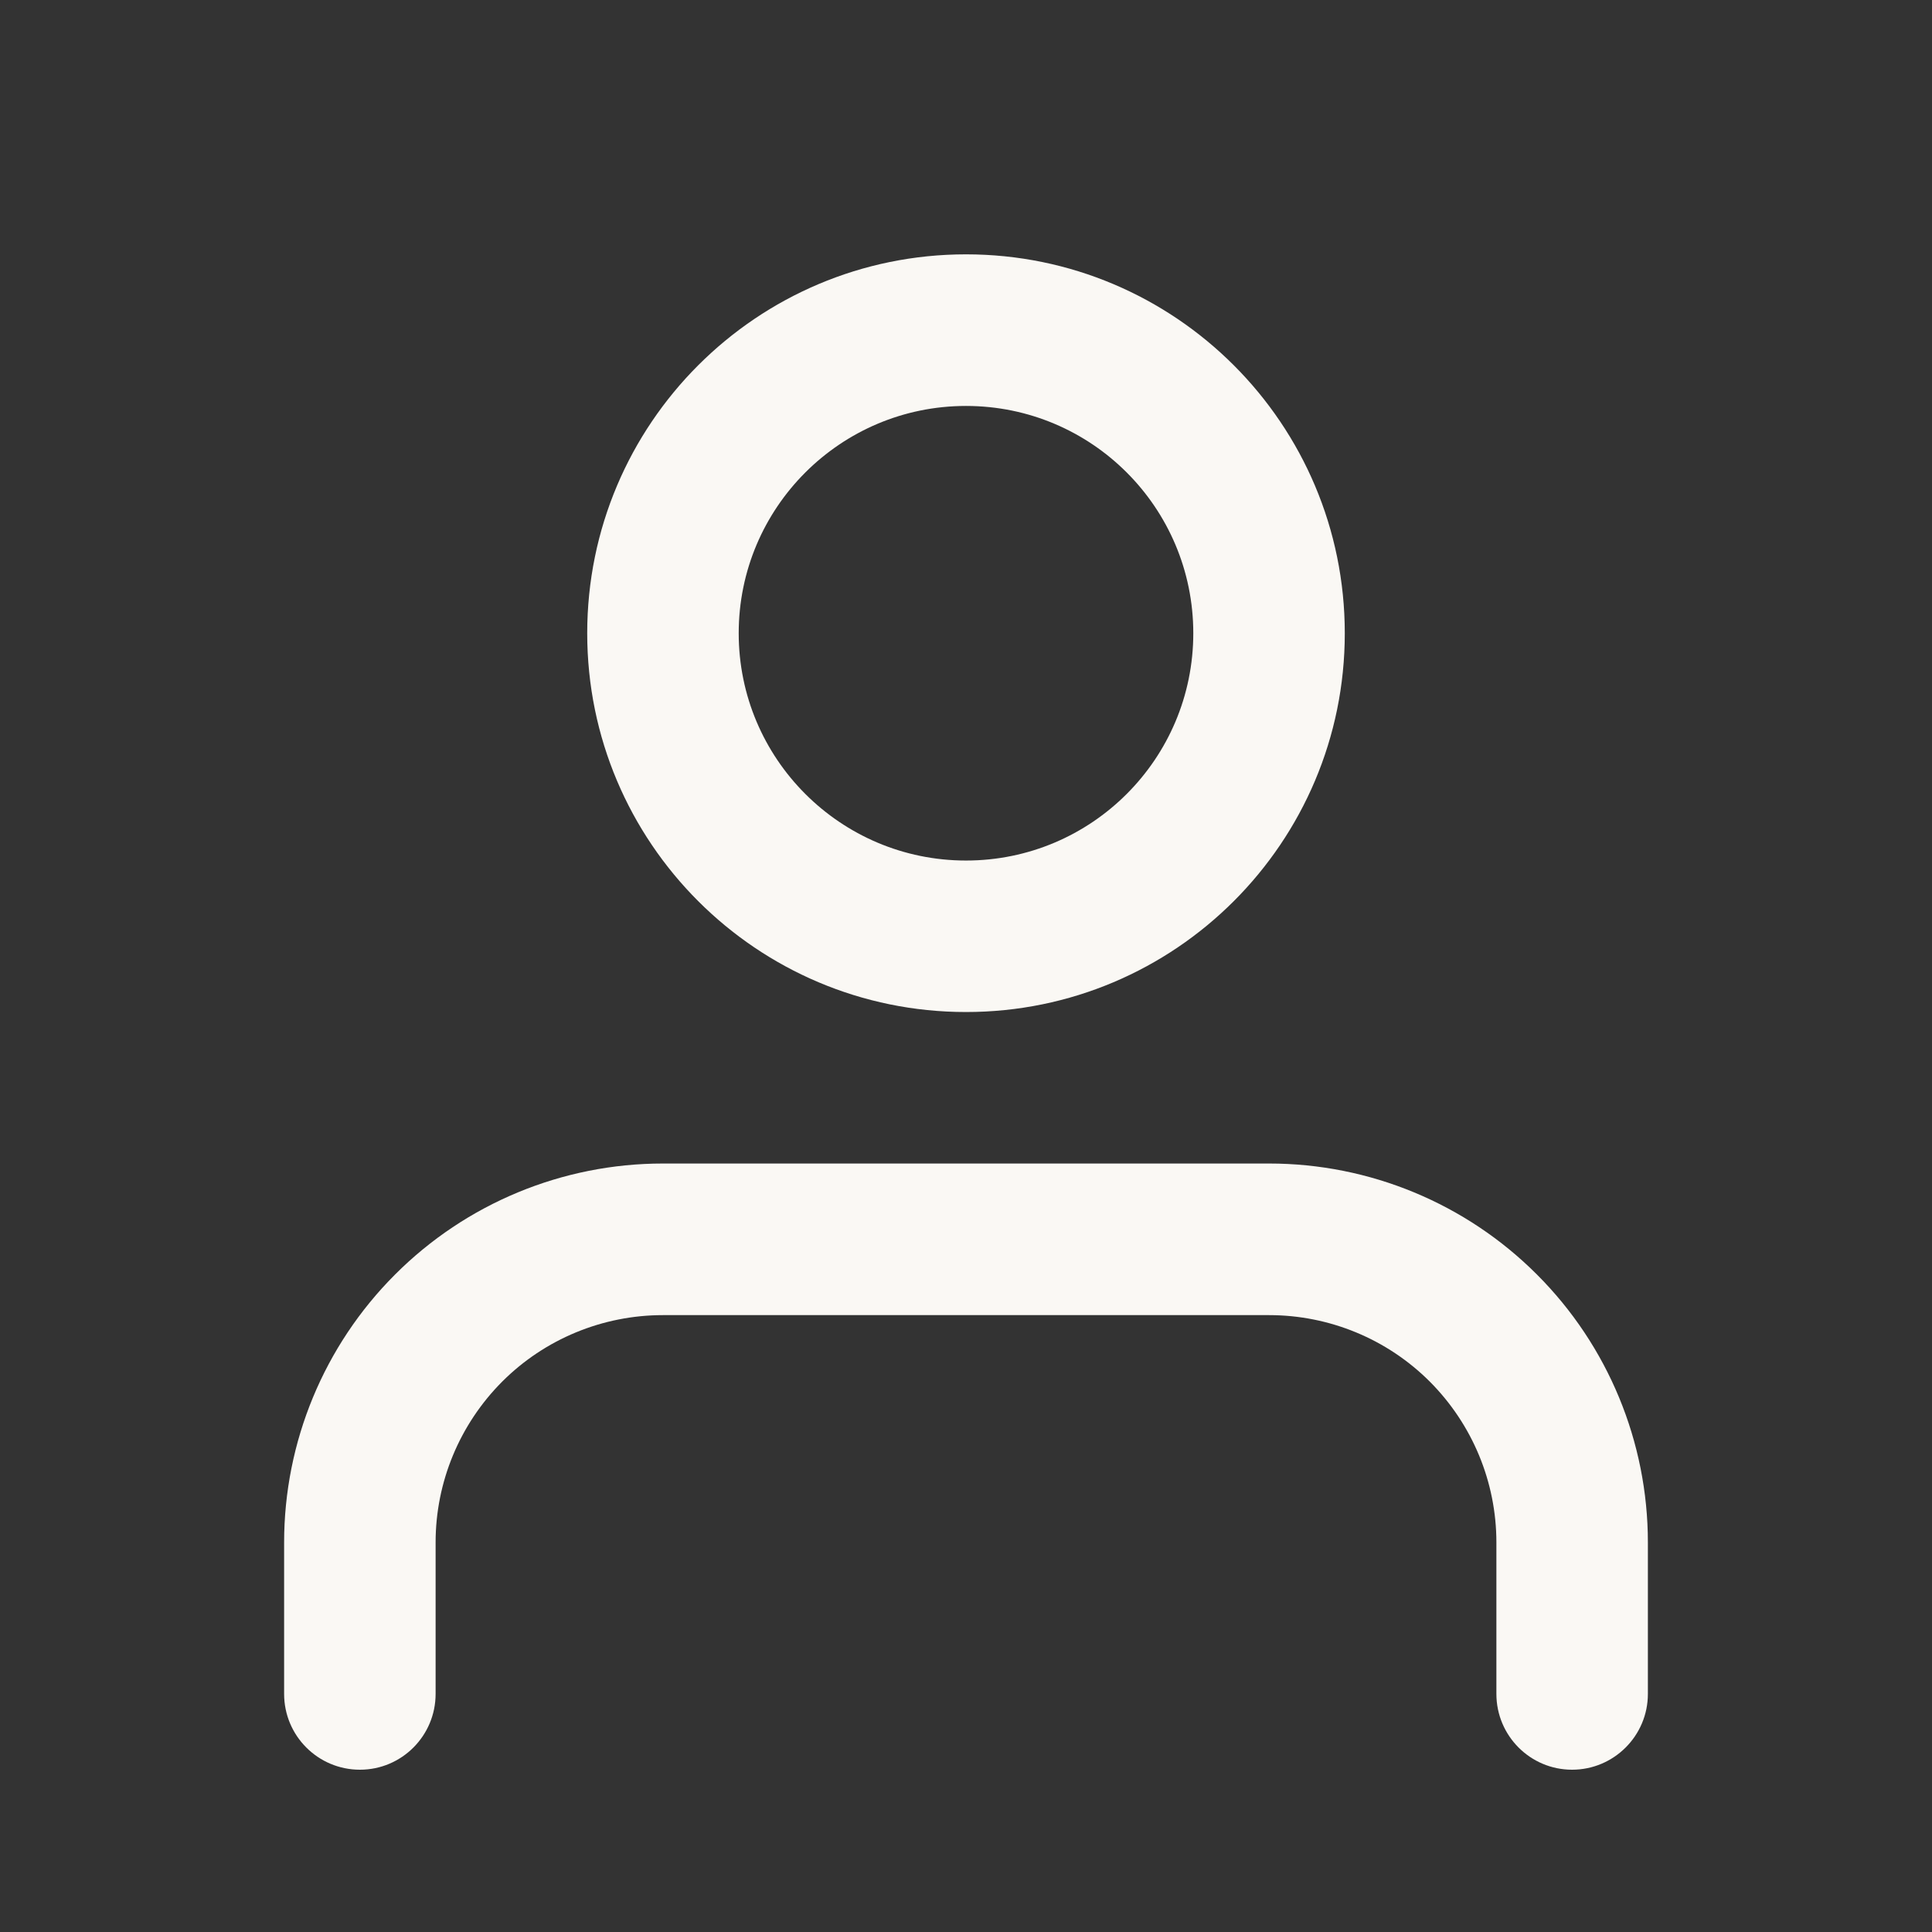
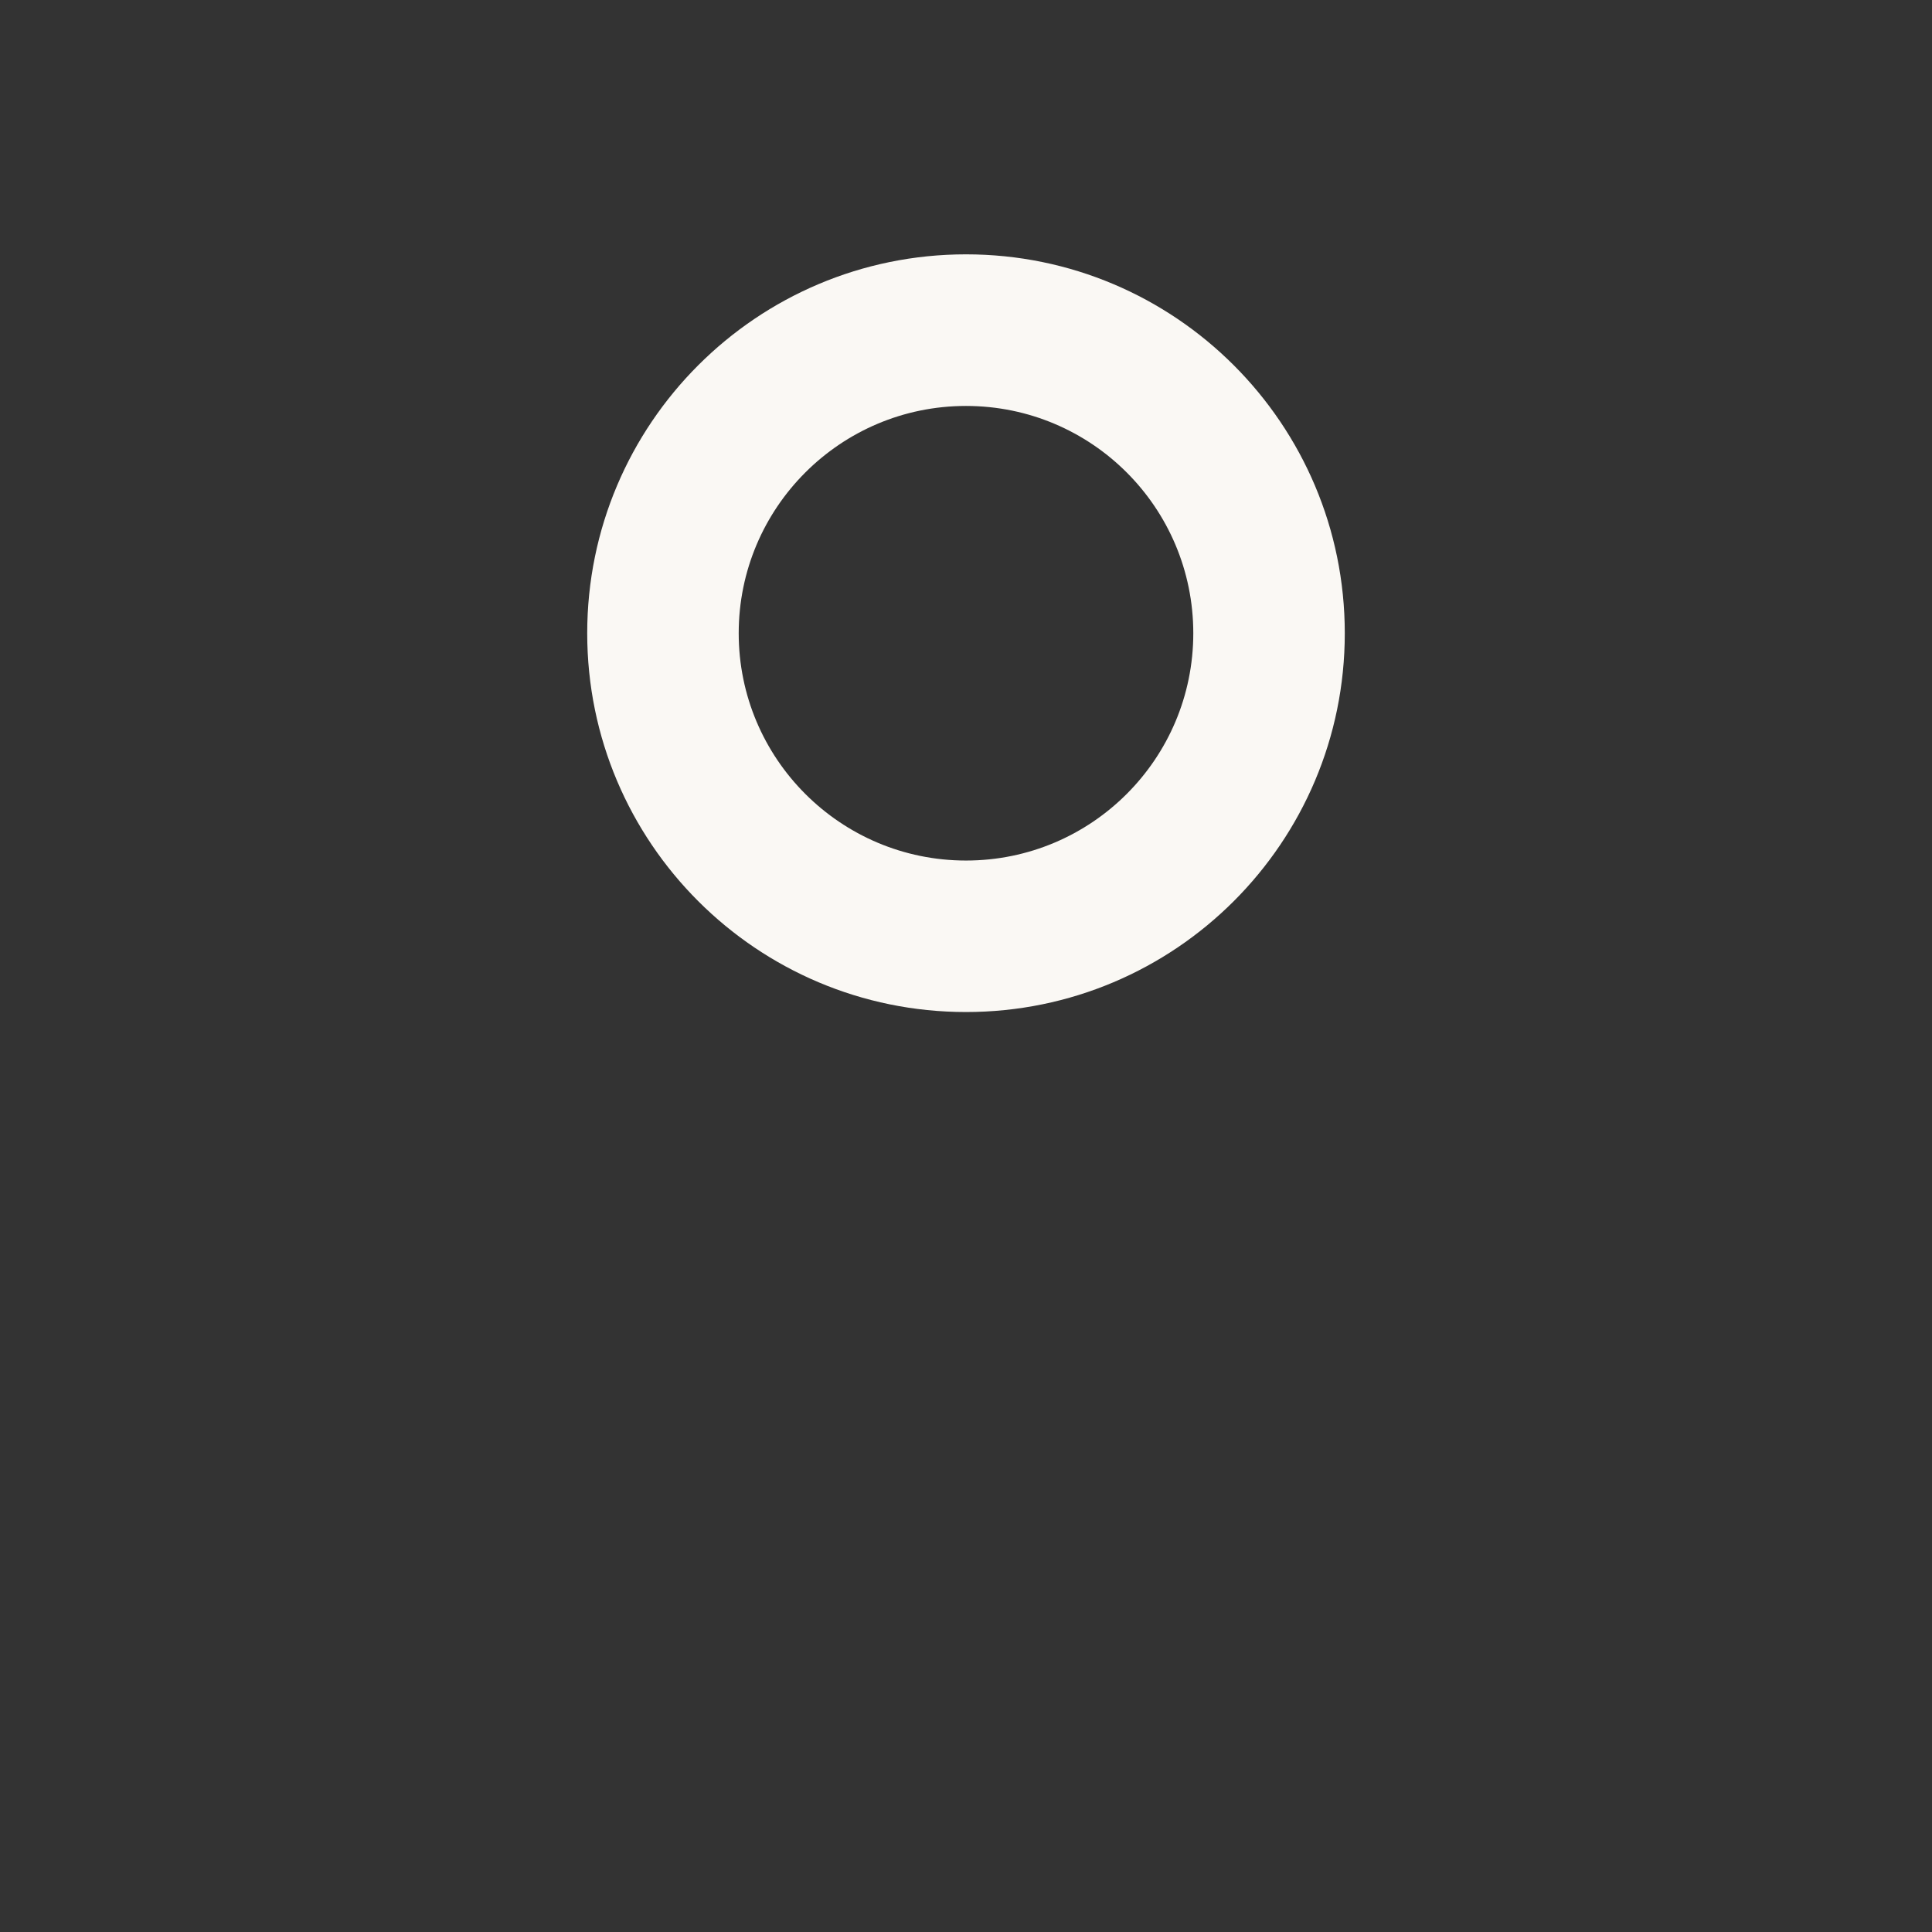
<svg xmlns="http://www.w3.org/2000/svg" width="17" height="17" viewBox="0 0 17 17" fill="none">
  <rect x="0" y="0" width="17" height="17" fill="#333333" stroke="none" />
-   <path fill-rule="evenodd" clip-rule="evenodd" d="M3.476 11.215C4.101 10.589 4.949 10.238 5.833 10.238H11.167C12.051 10.238 12.899 10.589 13.524 11.215C14.149 11.84 14.5 12.688 14.5 13.572V14.905C14.5 15.273 14.201 15.572 13.833 15.572C13.465 15.572 13.167 15.273 13.167 14.905V13.572C13.167 13.041 12.956 12.533 12.581 12.157C12.206 11.782 11.697 11.572 11.167 11.572H5.833C5.303 11.572 4.794 11.782 4.419 12.157C4.044 12.533 3.833 13.041 3.833 13.572V14.905C3.833 15.273 3.535 15.572 3.167 15.572C2.798 15.572 2.5 15.273 2.5 14.905V13.572C2.5 12.688 2.851 11.84 3.476 11.215Z" fill="#FAF8F4" />
  <path fill-rule="evenodd" clip-rule="evenodd" d="M8.5 3.572C7.396 3.572 6.5 4.467 6.5 5.572C6.5 6.676 7.396 7.572 8.5 7.572C9.605 7.572 10.5 6.676 10.5 5.572C10.5 4.467 9.605 3.572 8.5 3.572ZM5.167 5.572C5.167 3.731 6.659 2.238 8.5 2.238C10.341 2.238 11.833 3.731 11.833 5.572C11.833 7.413 10.341 8.905 8.5 8.905C6.659 8.905 5.167 7.413 5.167 5.572Z" fill="#FAF8F4" />
</svg>